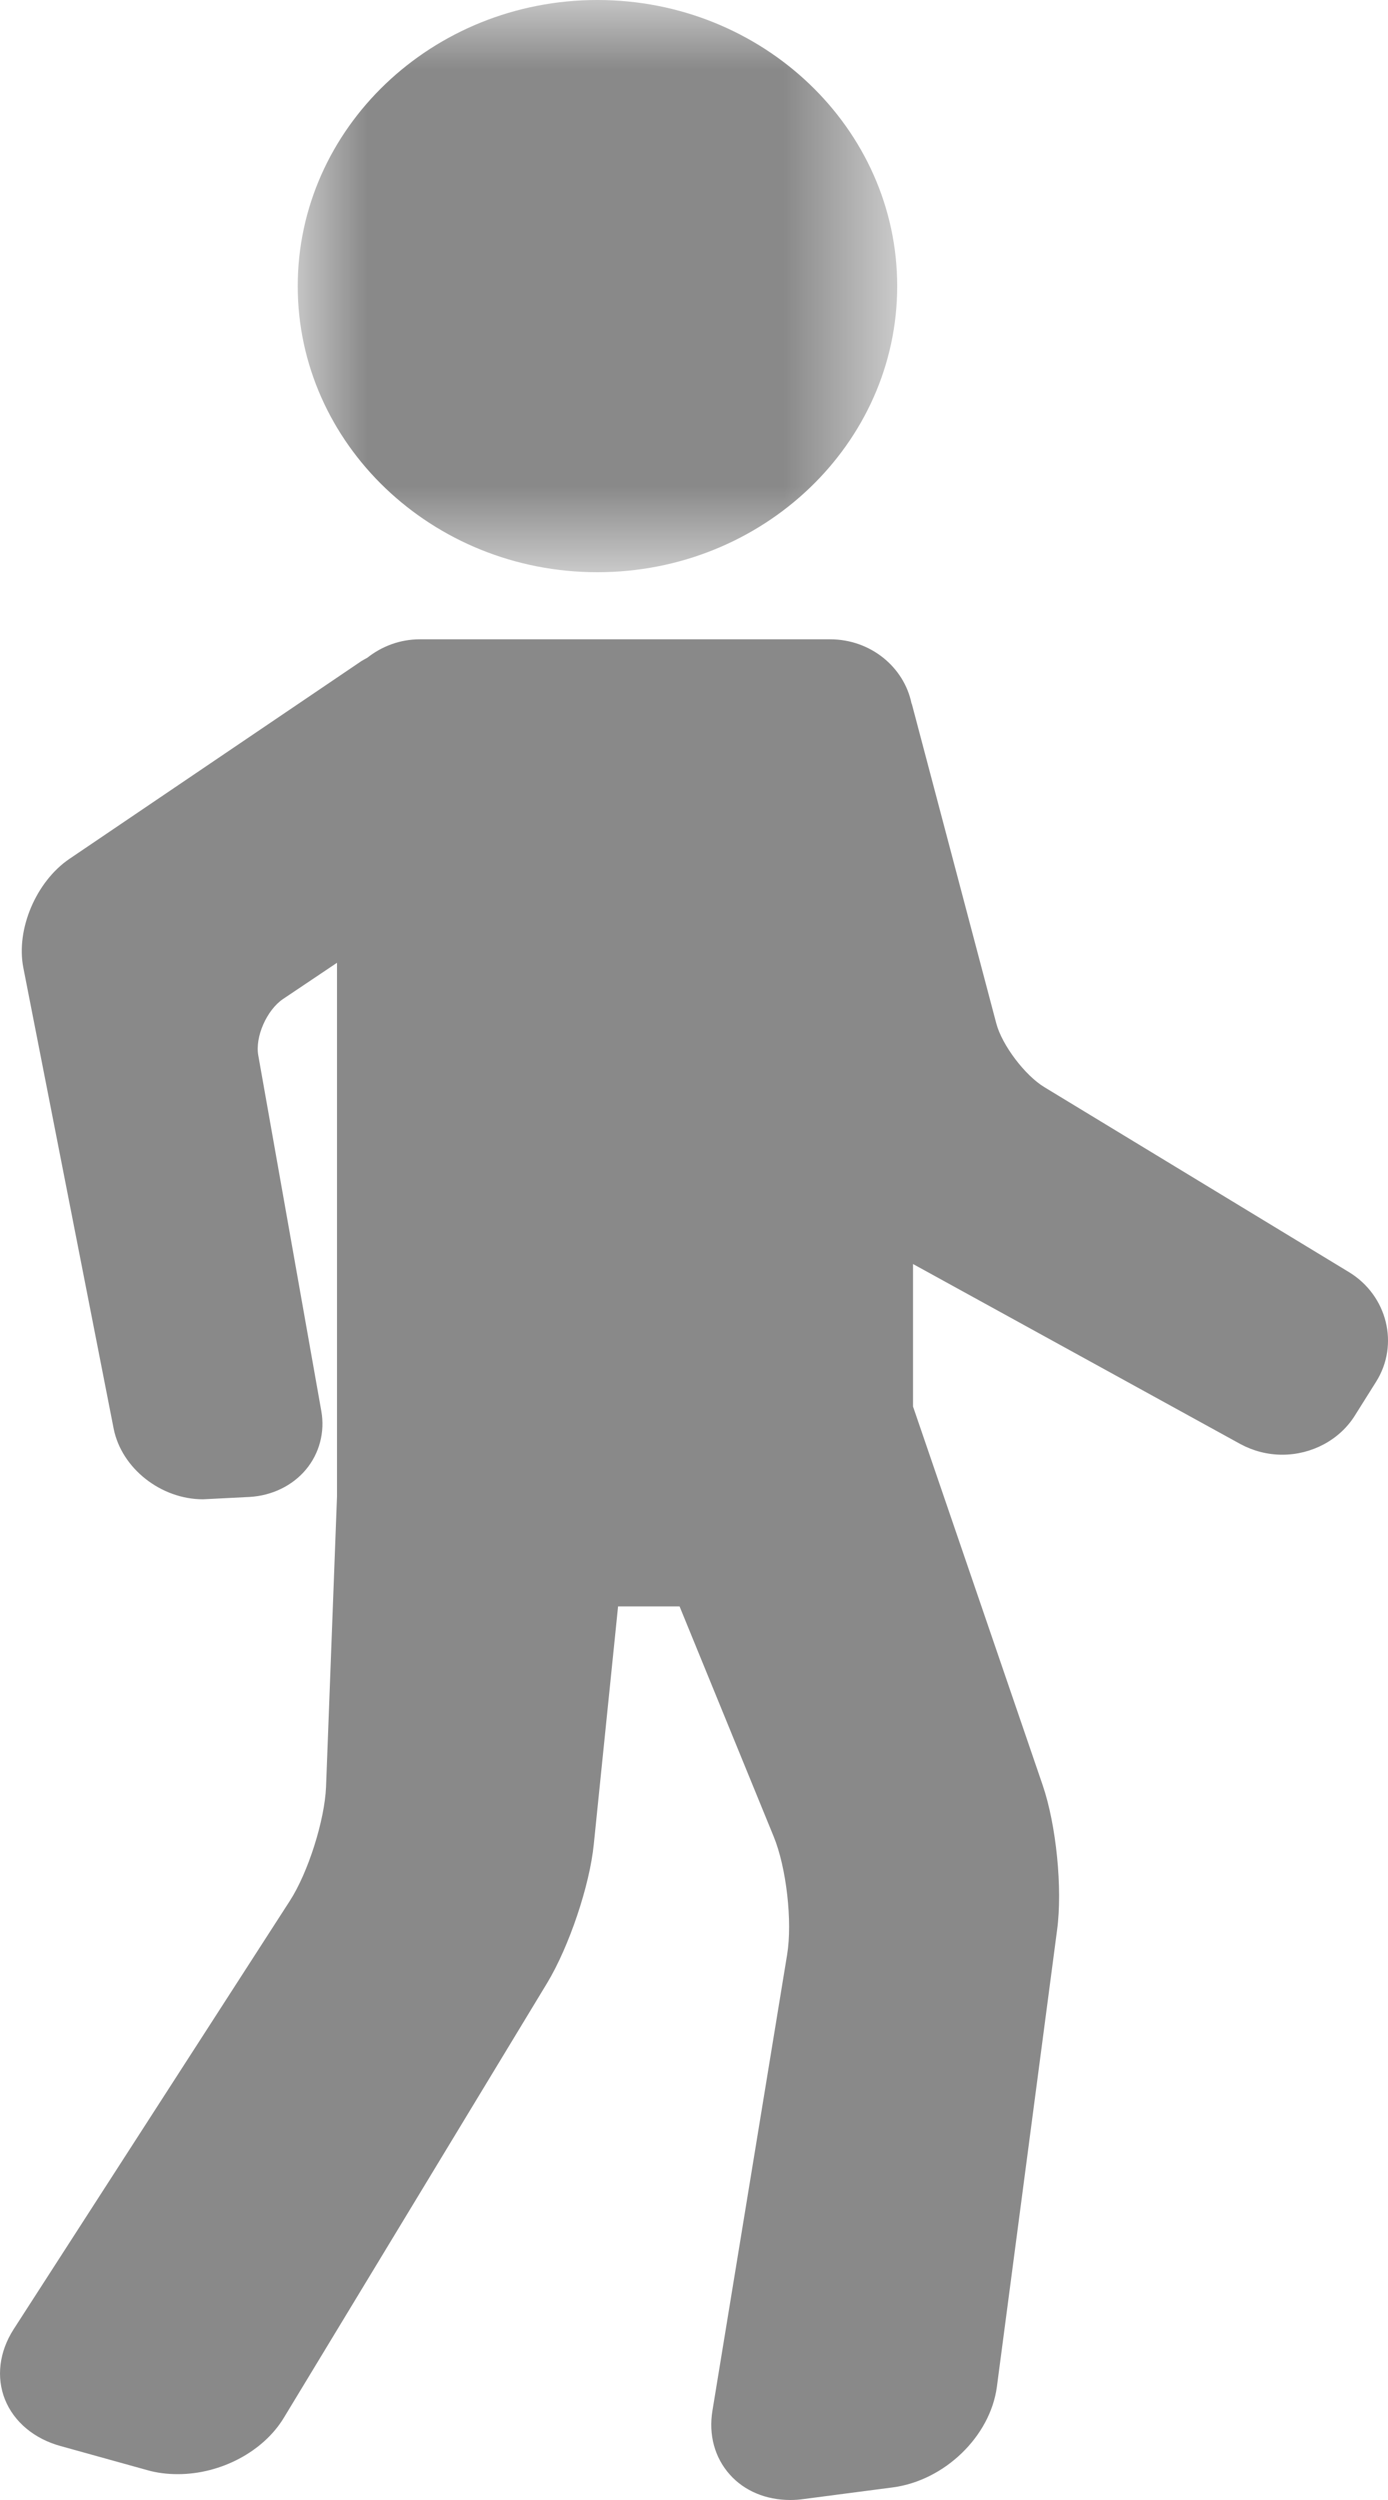
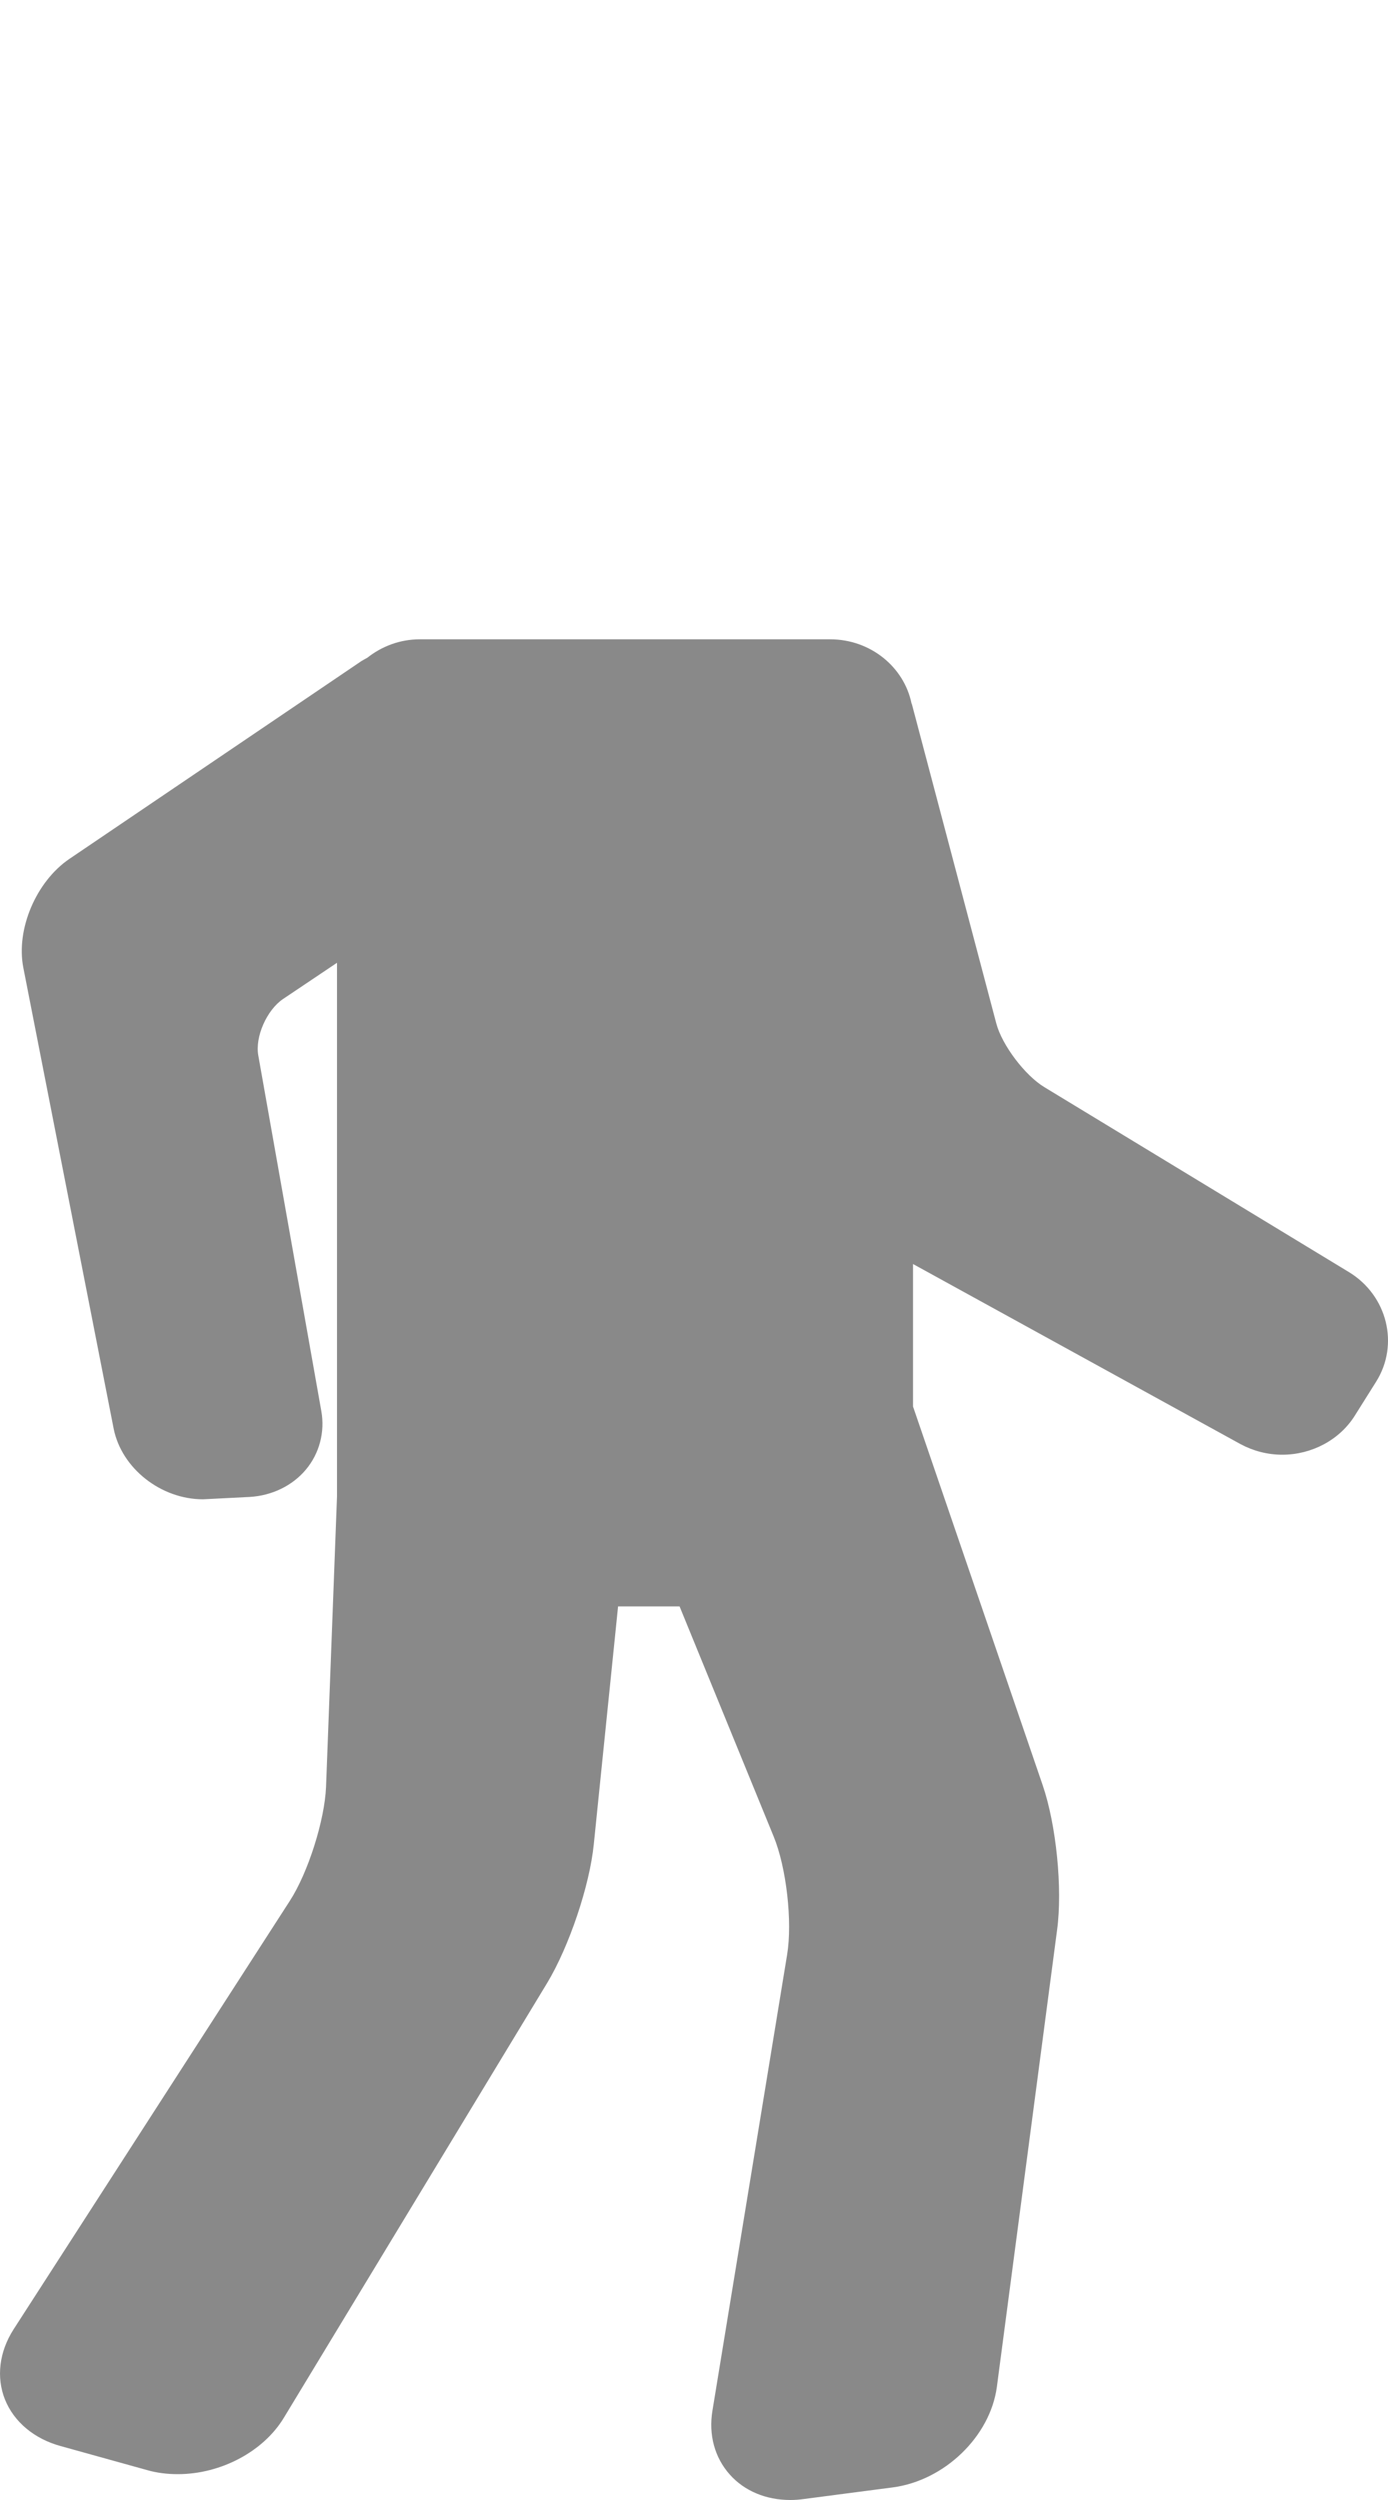
<svg xmlns="http://www.w3.org/2000/svg" xmlns:xlink="http://www.w3.org/1999/xlink" width="10px" height="18px" viewBox="0 0 10 18" version="1.1">
  <title>Group 6</title>
  <defs>
-     <polygon id="path-1" points="-4.42541064e-16 -3.37701955e-15 4.319 -3.37701955e-15 4.319 4.12 -4.42541064e-16 4.12" />
-   </defs>
+     </defs>
  <g id="SITE" stroke="none" stroke-width="1" fill="none" fill-rule="evenodd">
    <g id="Demoniak-Emplacements-1920" transform="translate(-597, -762)">
      <g id="Group-2" transform="translate(517, 752)">
        <g id="Group-6" transform="translate(80, 10)">
          <path d="M9.72,9.16 L7.525,7.828 C7.384,7.743 7.219,7.524 7.178,7.369 L6.572,5.078 C6.571,5.073 6.569,5.068 6.567,5.064 C6.513,4.802 6.271,4.603 5.981,4.603 L3.025,4.603 C2.88,4.603 2.75,4.654 2.646,4.736 C2.632,4.744 2.618,4.751 2.605,4.759 L0.5,6.184 C0.26,6.347 0.114,6.691 0.168,6.967 L0.819,10.287 C0.876,10.572 1.159,10.795 1.463,10.795 L1.798,10.778 C1.959,10.769 2.107,10.697 2.204,10.581 C2.301,10.465 2.342,10.311 2.315,10.16 L1.861,7.6 C1.836,7.466 1.922,7.272 2.039,7.193 L2.428,6.932 L2.428,10.775 L2.349,12.866 C2.339,13.106 2.22,13.483 2.087,13.688 L0.098,16.771 C-0.006,16.933 -0.028,17.117 0.036,17.277 C0.101,17.438 0.247,17.56 0.438,17.612 L1.061,17.785 C1.131,17.805 1.205,17.814 1.281,17.814 C1.591,17.814 1.898,17.651 2.045,17.408 L3.943,14.276 C4.1,14.015 4.248,13.578 4.278,13.279 L4.453,11.566 L4.896,11.566 L5.574,13.223 C5.666,13.447 5.71,13.836 5.671,14.073 L5.133,17.356 C5.104,17.531 5.149,17.695 5.258,17.817 C5.363,17.935 5.519,18 5.694,18 C5.725,18 5.757,17.998 5.791,17.993 L6.434,17.909 C6.806,17.859 7.134,17.542 7.182,17.186 L7.616,13.895 C7.656,13.597 7.61,13.139 7.512,12.853 L6.578,10.127 L6.578,9.101 L8.938,10.398 C9.029,10.447 9.133,10.474 9.238,10.474 C9.451,10.474 9.651,10.367 9.76,10.194 L9.914,9.949 C10.083,9.681 9.995,9.328 9.72,9.16" id="Fill-1" fill="#898989" />
          <g id="Group-5" transform="translate(2.145, -0)">
            <mask id="mask-2" fill="white">
              <use xlink:href="#path-1" />
            </mask>
            <g id="Clip-4" />
-             <path d="M2.159,4.12 C3.35,4.12 4.319,3.196 4.319,2.06 C4.319,0.924 3.35,-2.37636625e-05 2.159,-2.37636625e-05 C0.968,-2.37636625e-05 -4.42541064e-16,0.924 -4.42541064e-16,2.06 C-4.42541064e-16,3.196 0.968,4.12 2.159,4.12" id="Fill-3" fill="#898989" mask="url(#mask-2)" />
          </g>
        </g>
      </g>
    </g>
  </g>
</svg>